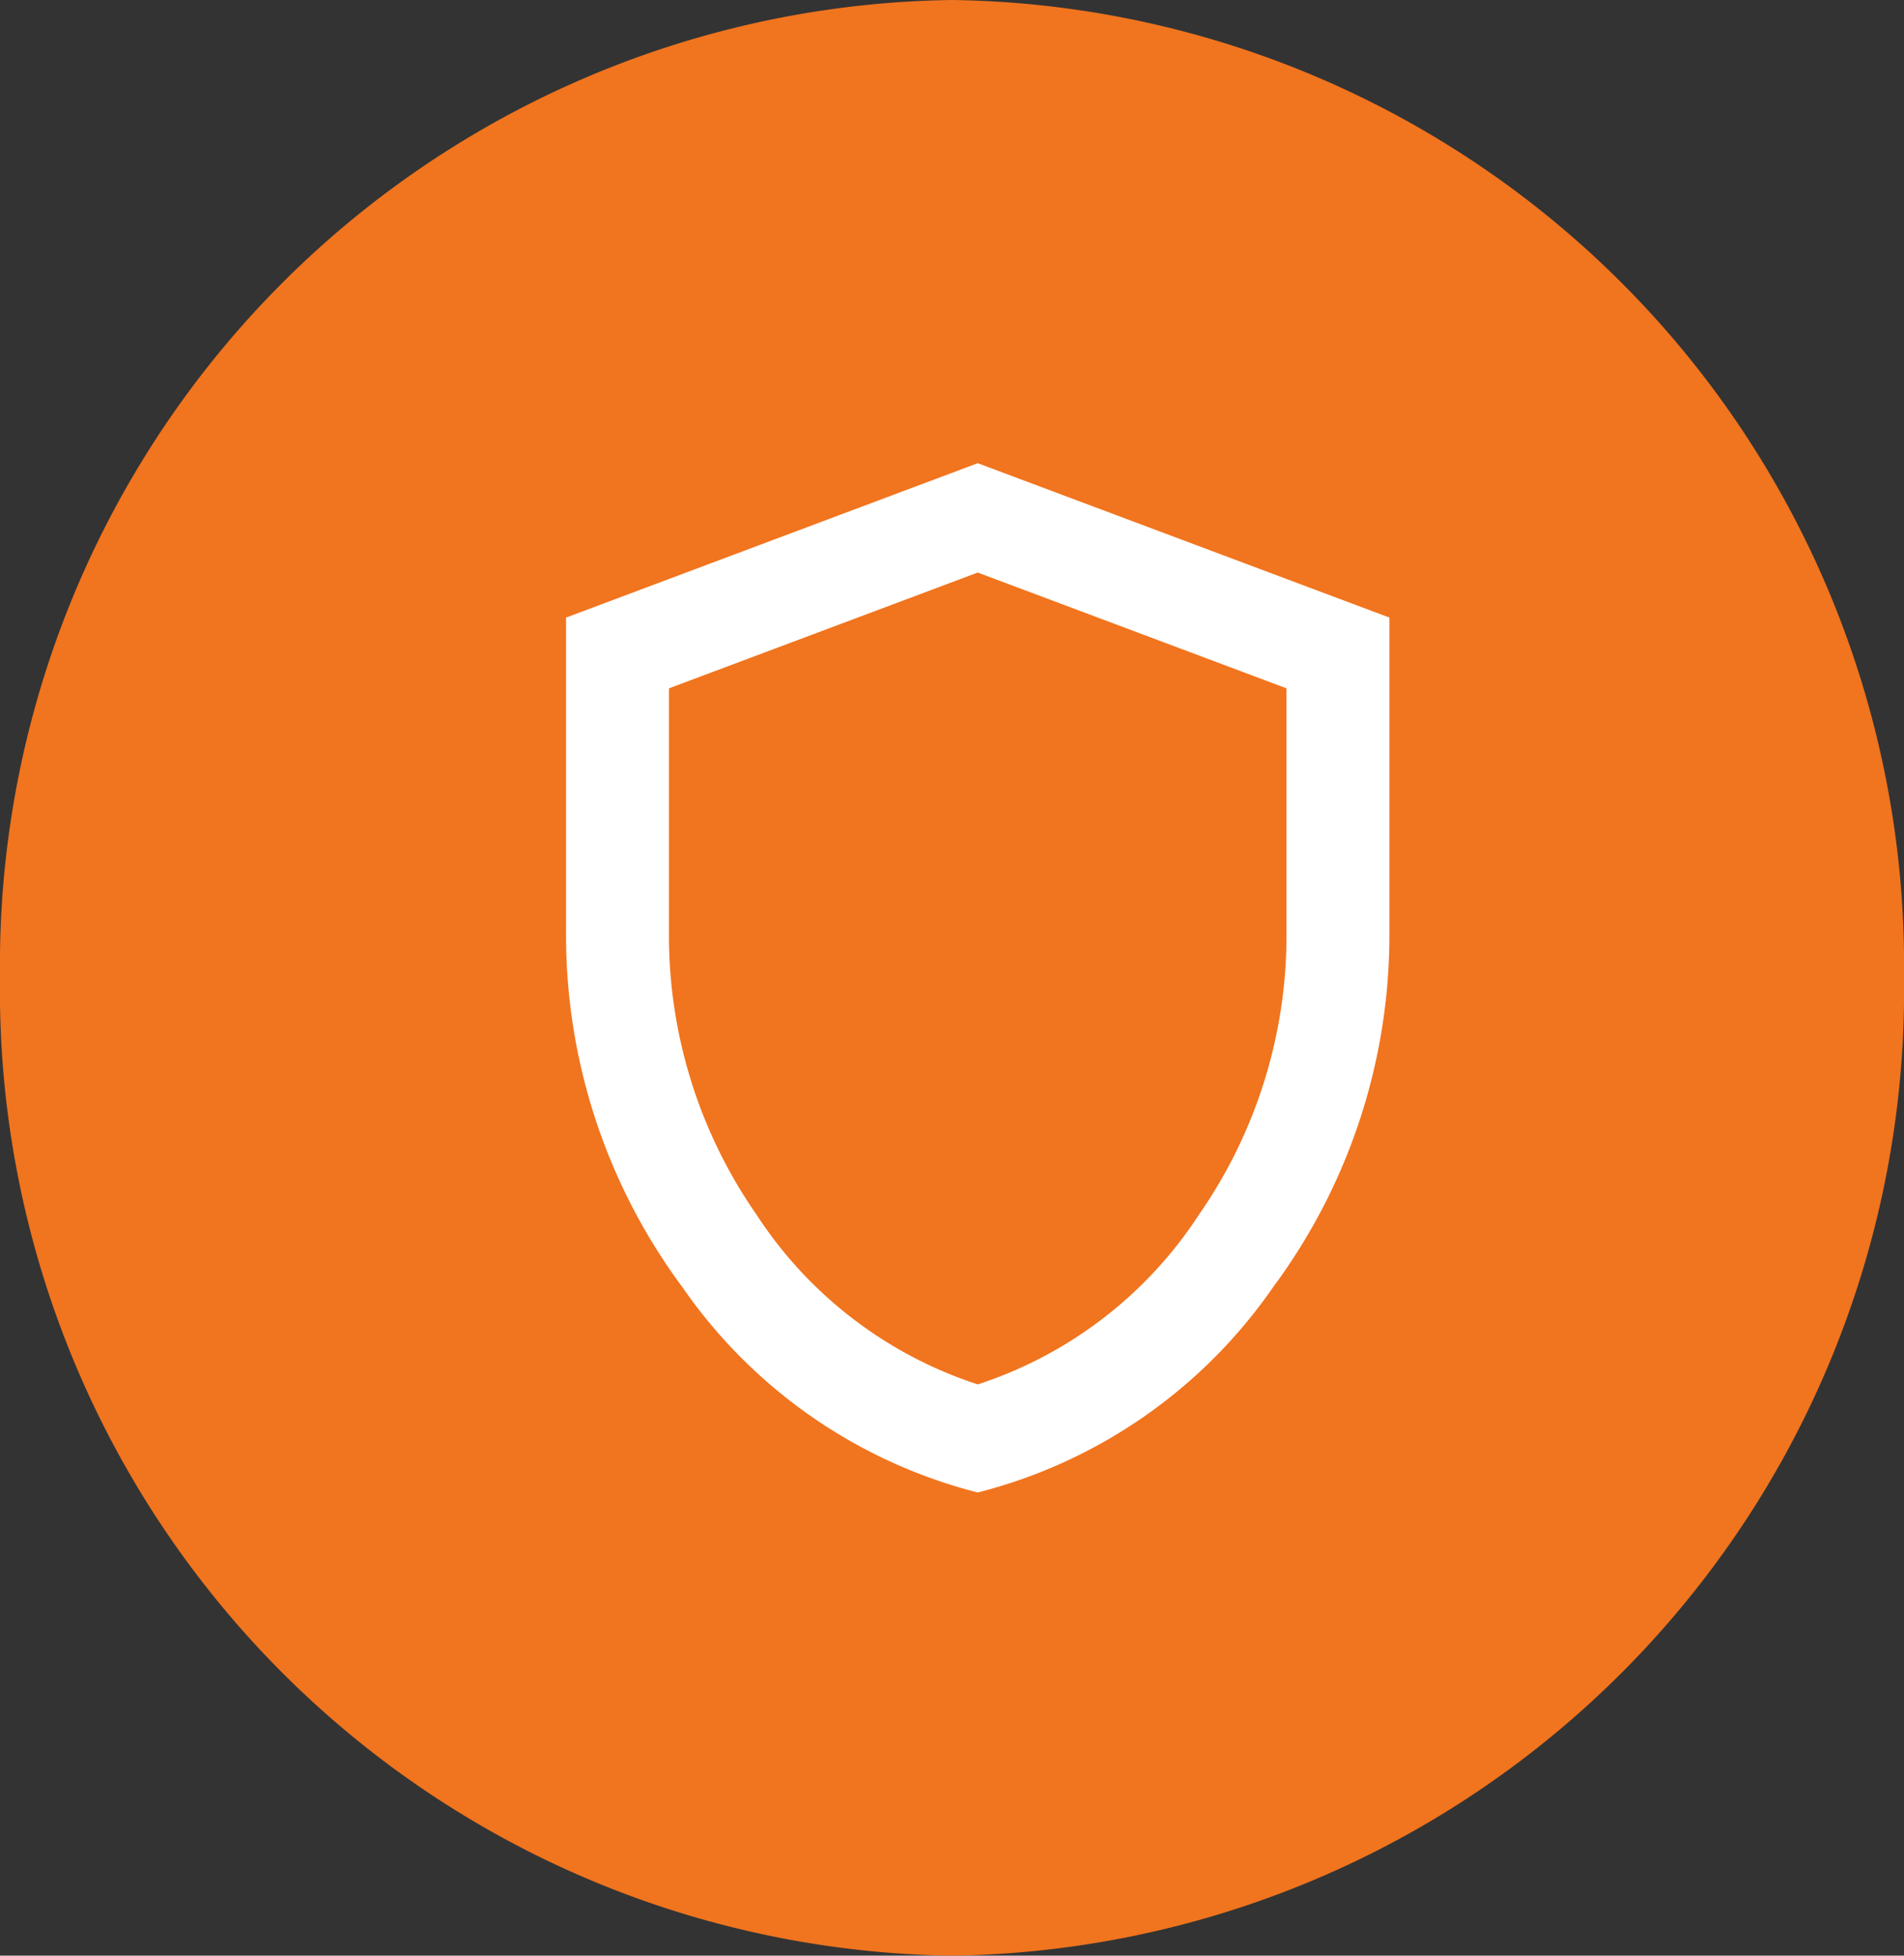
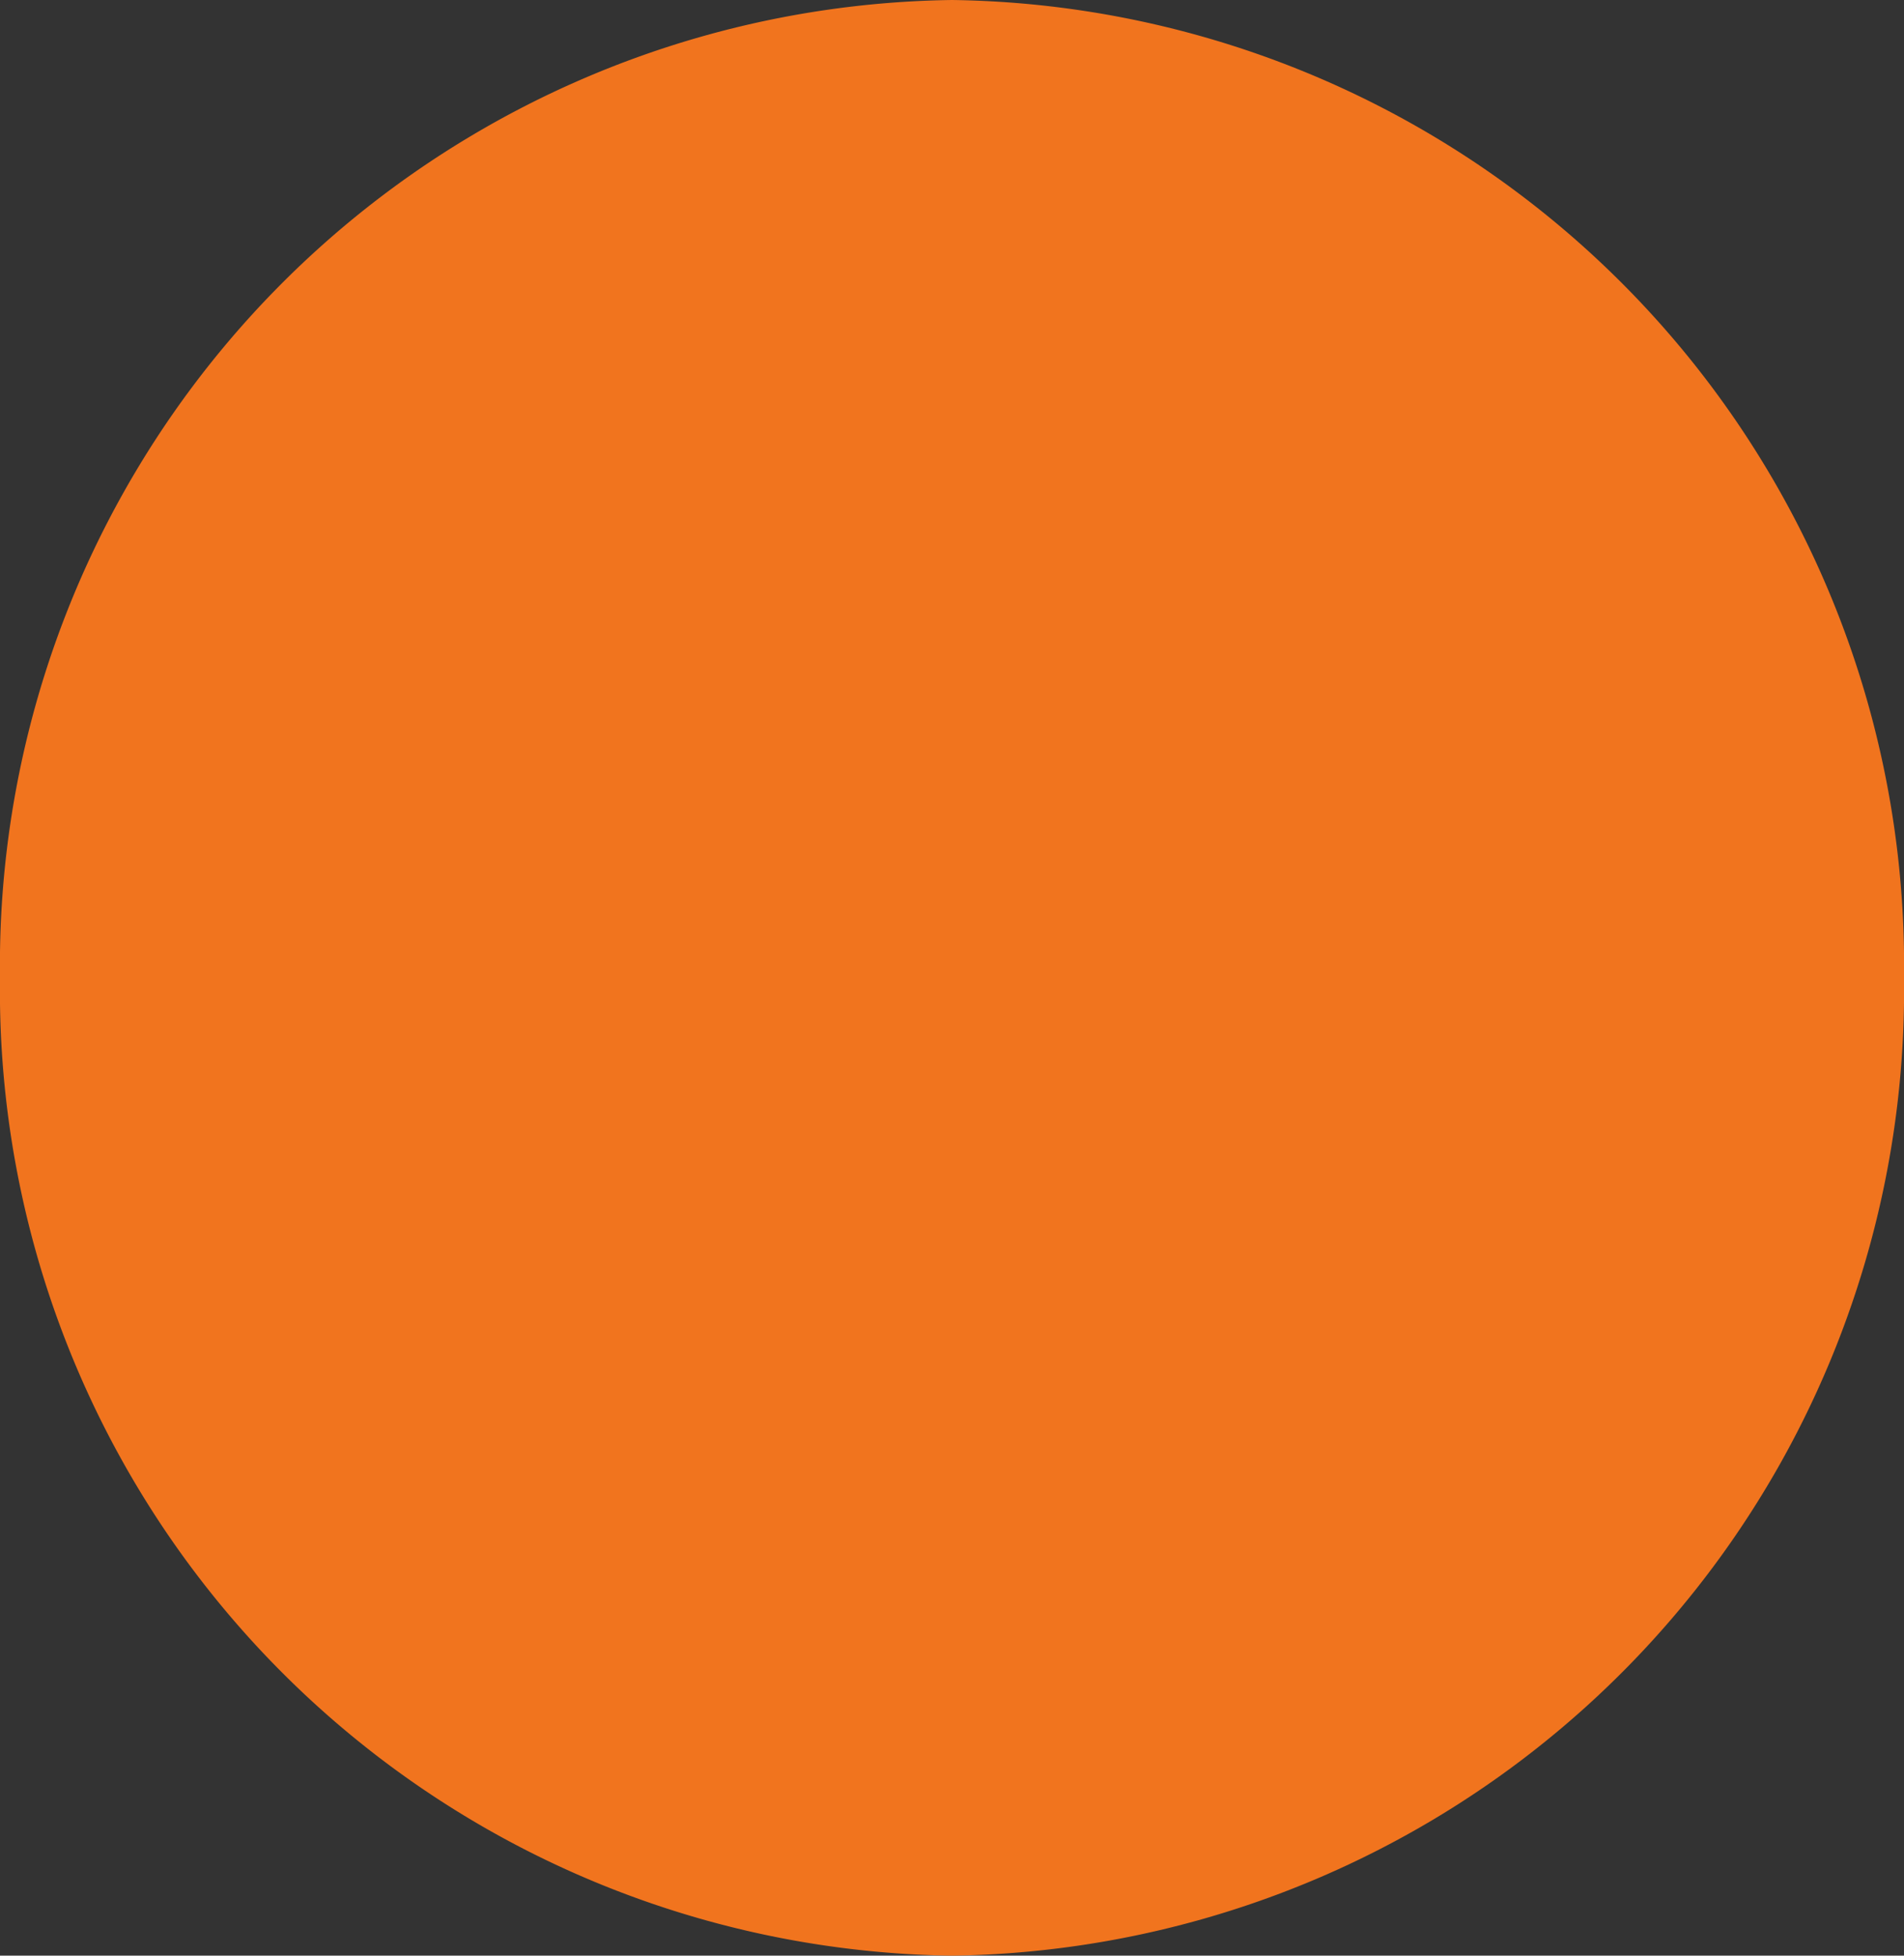
<svg xmlns="http://www.w3.org/2000/svg" width="37" height="38" viewBox="0 0 37 38">
  <rect x="0" y="0" width="37" height="38" fill="#333333" stroke="none" />
  <g id="Group_4460" data-name="Group 4460" transform="translate(-814 -332.699)">
    <path id="Path_27317" data-name="Path 27317" d="M18.5,0A18.755,18.755,0,0,1,37,19,18.755,18.755,0,0,1,18.5,38,18.755,18.755,0,0,1,0,19,18.755,18.755,0,0,1,18.5,0Z" transform="translate(814 332.699)" fill="#f1741e" />
-     <path id="Path_27322" data-name="Path 27322" d="M12,22a9.965,9.965,0,0,1-5.738-3.988A11.477,11.477,0,0,1,4,11.1V5l8-3,8,3v6.1a11.488,11.488,0,0,1-2.262,6.913A9.956,9.956,0,0,1,12,22m0-2.1a8.138,8.138,0,0,0,4.3-3.3A9.5,9.5,0,0,0,18,11.1V6.375l-6-2.25L6,6.375V11.1a9.5,9.5,0,0,0,1.7,5.5A8.138,8.138,0,0,0,12,19.9M12,12" transform="translate(821 339.699)" fill="#fff" />
  </g>
</svg>